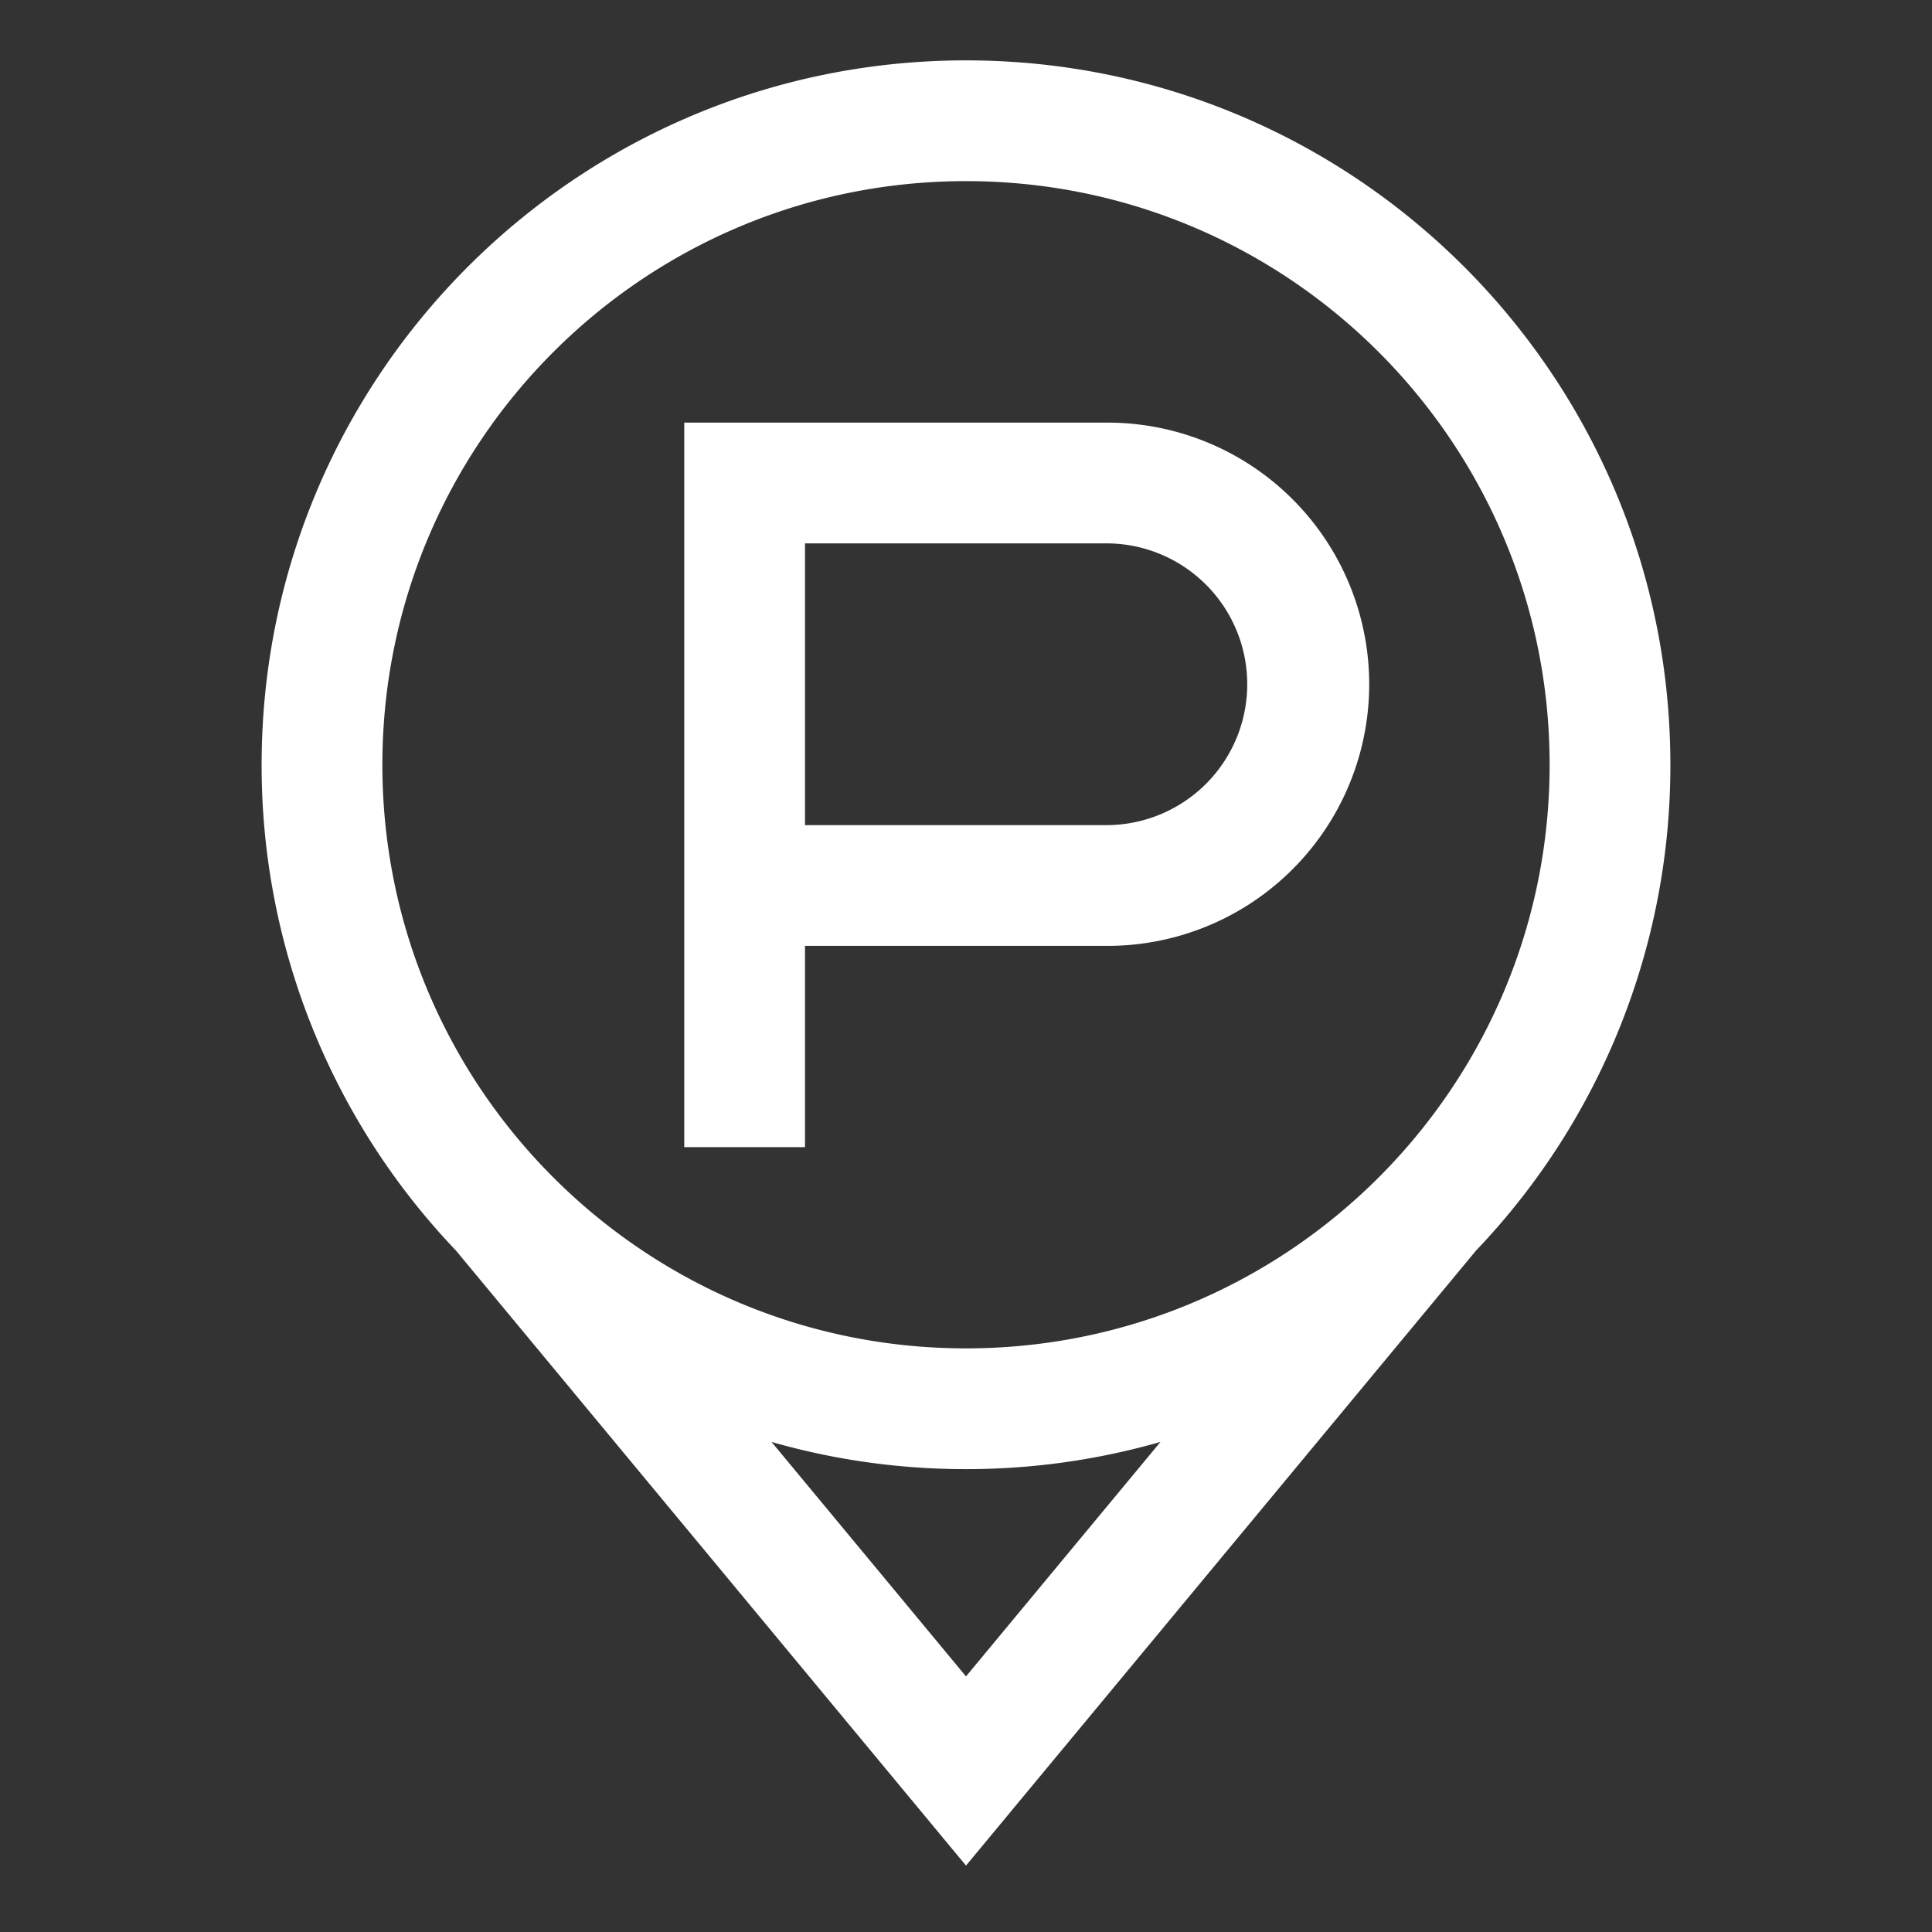
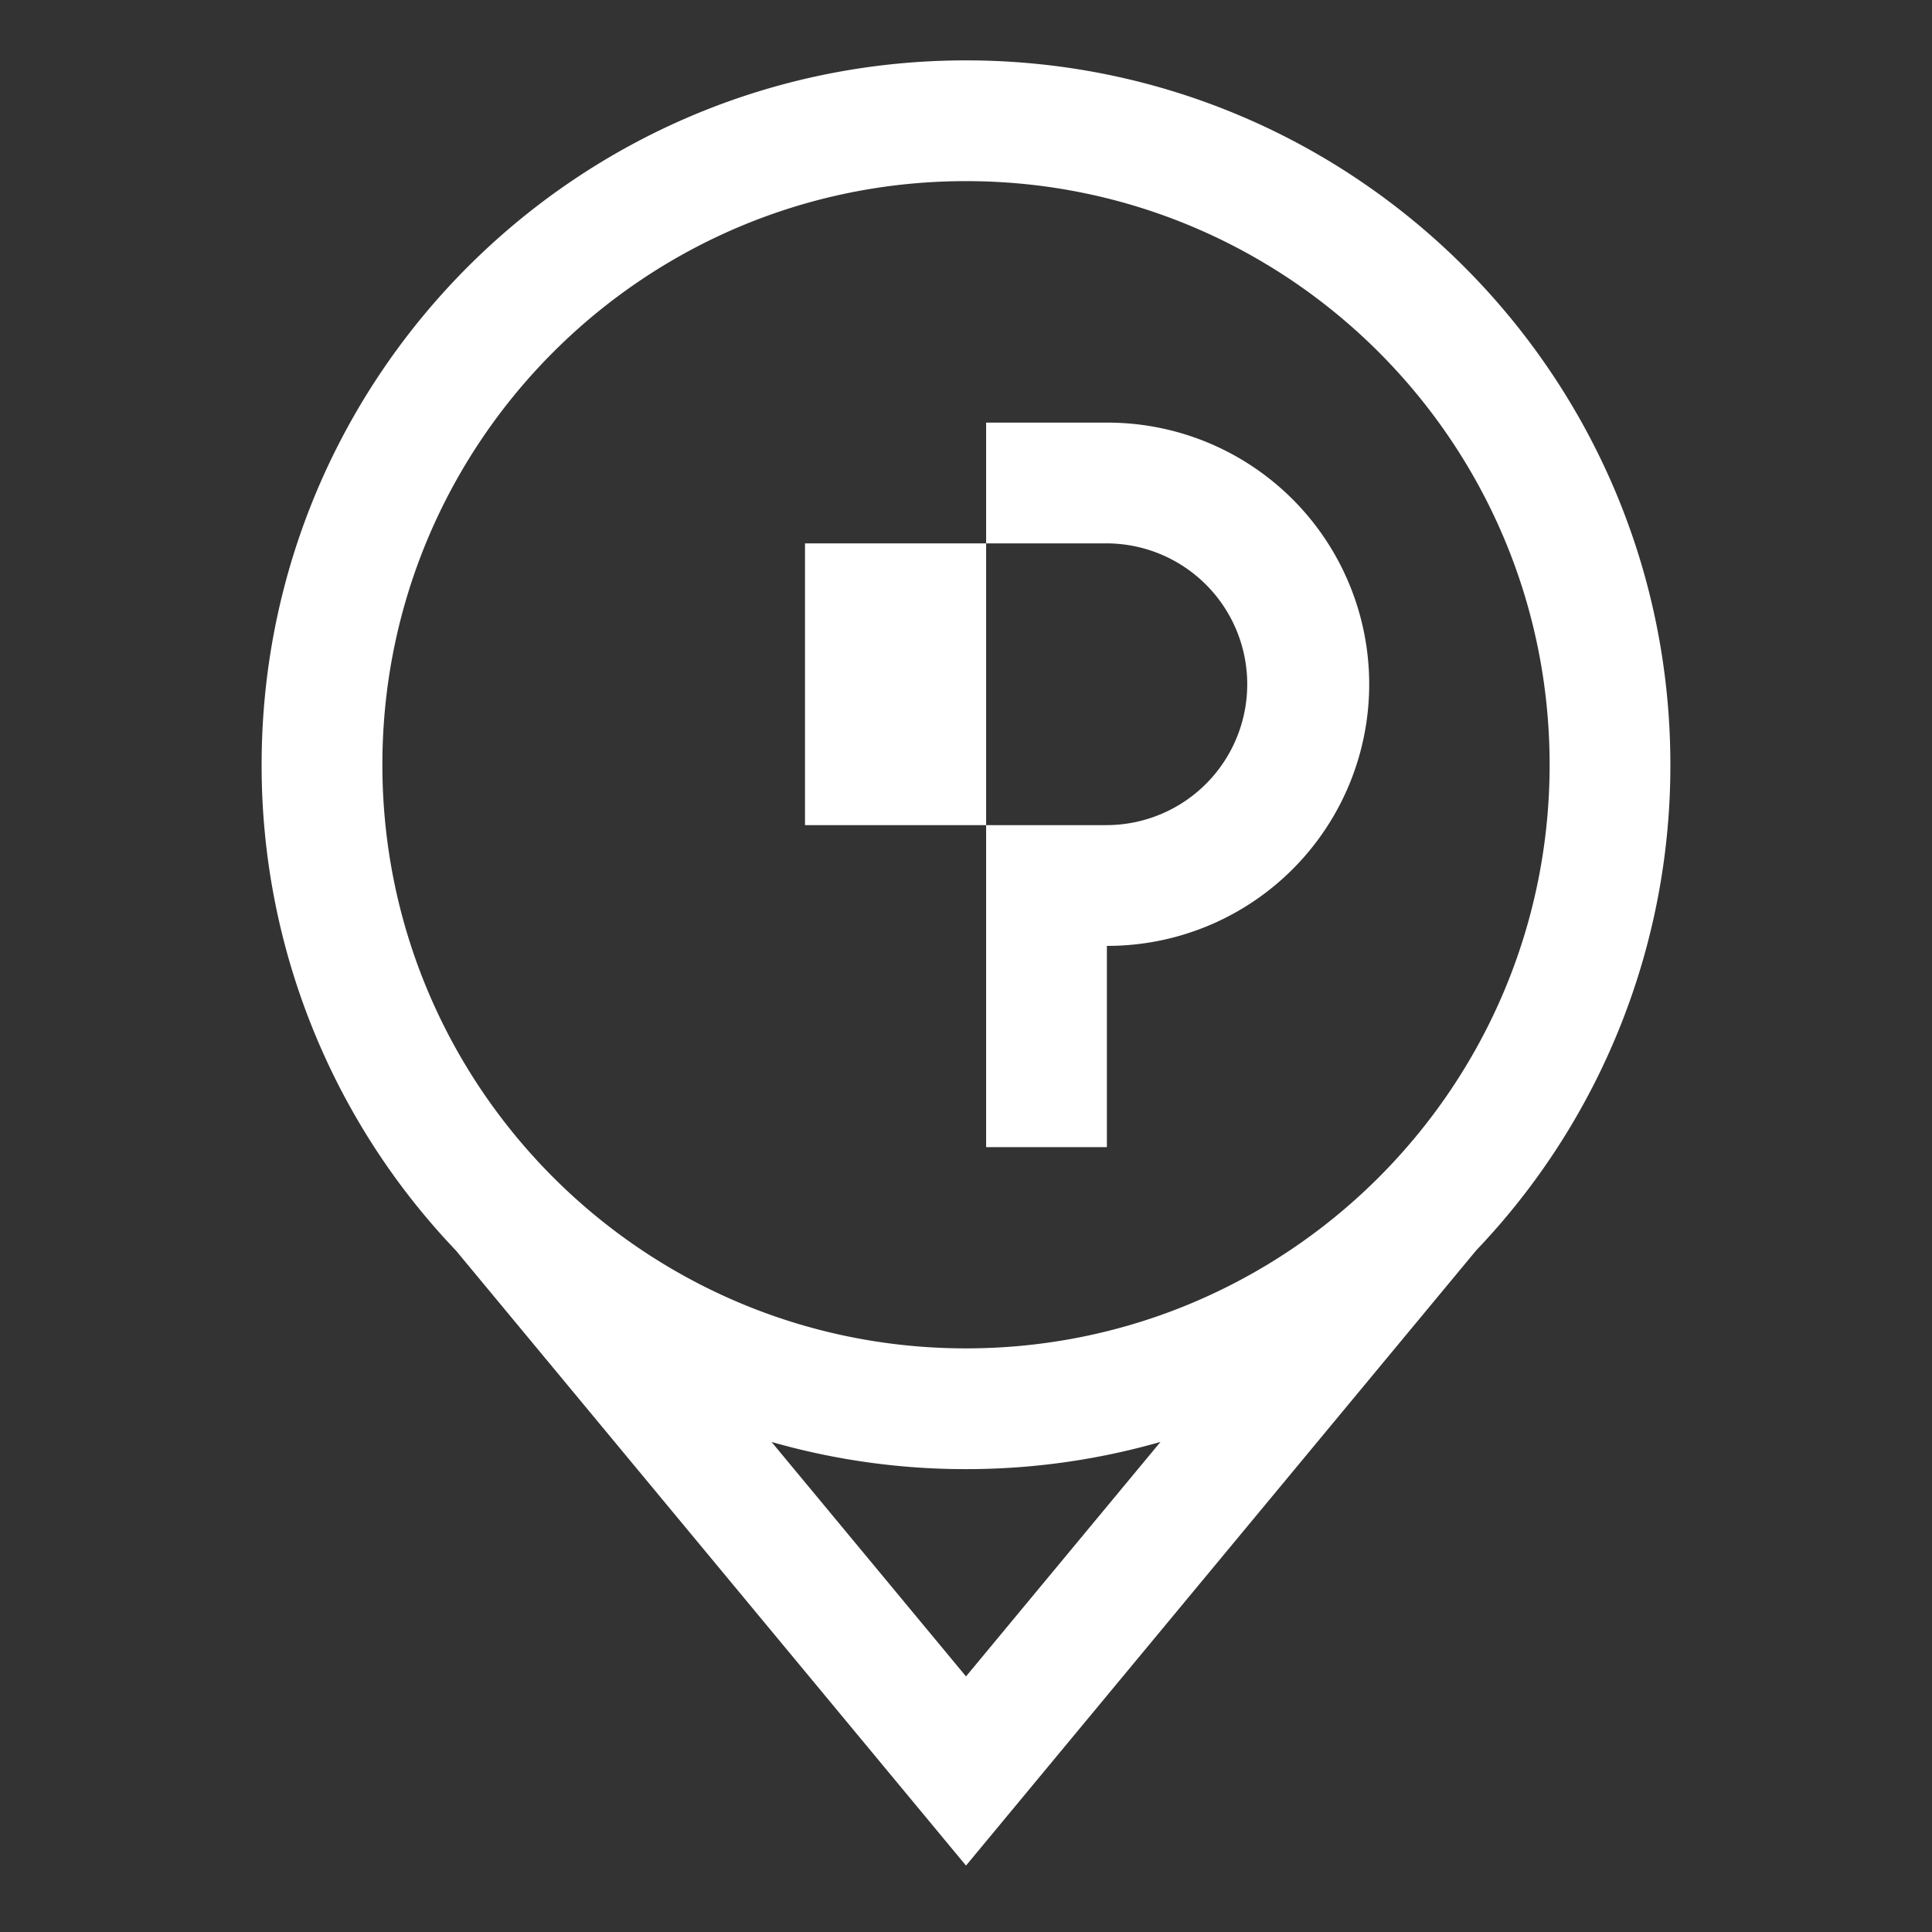
<svg xmlns="http://www.w3.org/2000/svg" xmlns:ns1="http://sodipodi.sourceforge.net/DTD/sodipodi-0.dtd" xmlns:ns2="http://www.inkscape.org/namespaces/inkscape" class="svg-icon" style="width: 1em;height: 1em;vertical-align: middle;fill: currentColor;overflow: hidden;" viewBox="0 0 1024 1024" version="1.1" id="svg4" ns1:docname="parking-lot-3.svg" ns2:version="1.2.2 (732a01da63, 2022-12-09)">
  <rect x="0" y="0" width="1024" height="1024" fill="#333333" stroke="none" />
  <defs id="defs8" />
  <ns1:namedview id="namedview6" pagecolor="#ffffff" bordercolor="#000000" borderopacity="0.25" ns2:showpageshadow="2" ns2:pageopacity="0.0" ns2:pagecheckerboard="true" ns2:deskcolor="#d1d1d1" showgrid="false" ns2:zoom="1.0029297" ns2:cx="511.50146" ns2:cy="511.50146" ns2:window-width="2560" ns2:window-height="1369" ns2:window-x="-8" ns2:window-y="-8" ns2:window-maximized="1" ns2:current-layer="svg4" />
-   <path d="M512 32c206.187 0 373.333 167.147 373.333 373.333a372.053 372.053 0 0 1-102.912 257.387L512 988.8 241.6 662.741A372.053 372.053 0 0 1 138.667 405.333C138.667 199.147 305.813 32 512 32z m0 746.667a373.547 373.547 0 0 1-103.061-14.4L512 888.533l103.083-124.288A373.547 373.547 0 0 1 512 778.667z m0-682.667C341.163 96 202.667 234.496 202.667 405.333S341.163 714.667 512 714.667 821.333 576.171 821.333 405.333 682.837 96 512 96z m74.667 128a138.667 138.667 0 1 1 0 277.333H426.667v106.667h-64v-384h224z m0 64H426.667v149.333h160a74.667 74.667 0 0 0 0-149.333z" id="path2" style="fill:#ffffff" />
+   <path d="M512 32c206.187 0 373.333 167.147 373.333 373.333a372.053 372.053 0 0 1-102.912 257.387L512 988.8 241.6 662.741A372.053 372.053 0 0 1 138.667 405.333C138.667 199.147 305.813 32 512 32z m0 746.667a373.547 373.547 0 0 1-103.061-14.4L512 888.533l103.083-124.288A373.547 373.547 0 0 1 512 778.667z m0-682.667C341.163 96 202.667 234.496 202.667 405.333S341.163 714.667 512 714.667 821.333 576.171 821.333 405.333 682.837 96 512 96z m74.667 128a138.667 138.667 0 1 1 0 277.333v106.667h-64v-384h224z m0 64H426.667v149.333h160a74.667 74.667 0 0 0 0-149.333z" id="path2" style="fill:#ffffff" />
</svg>